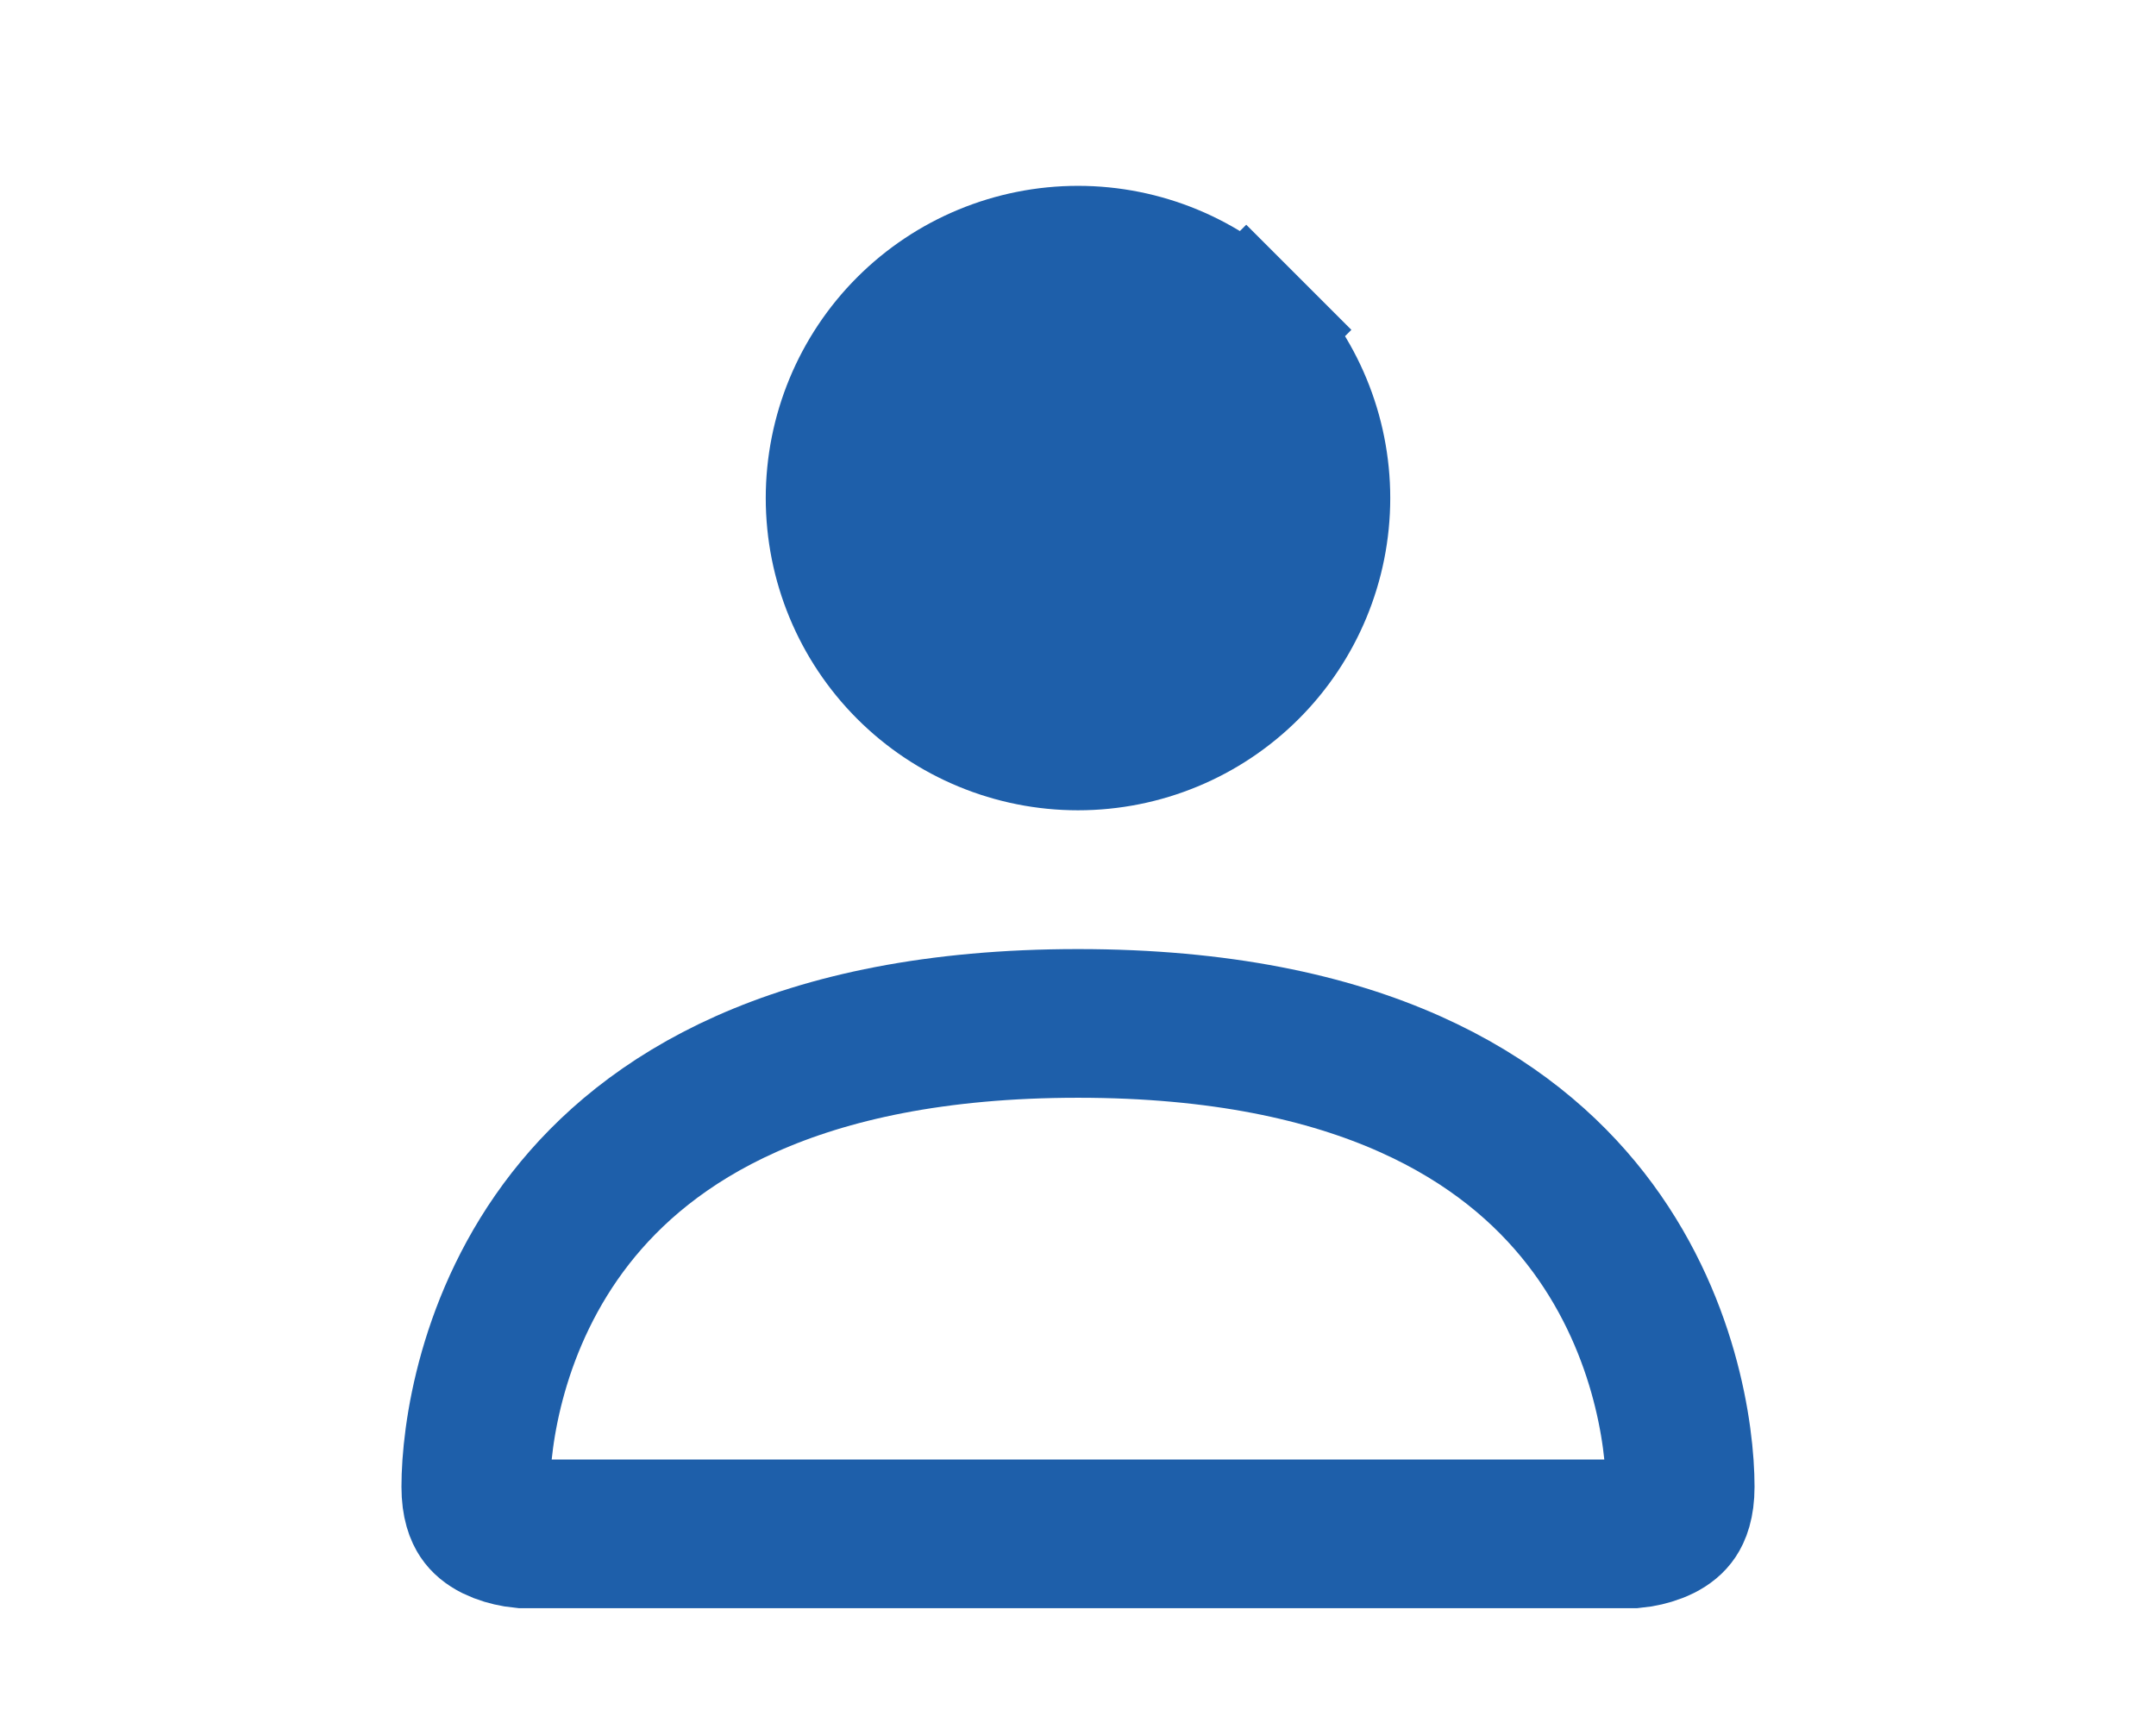
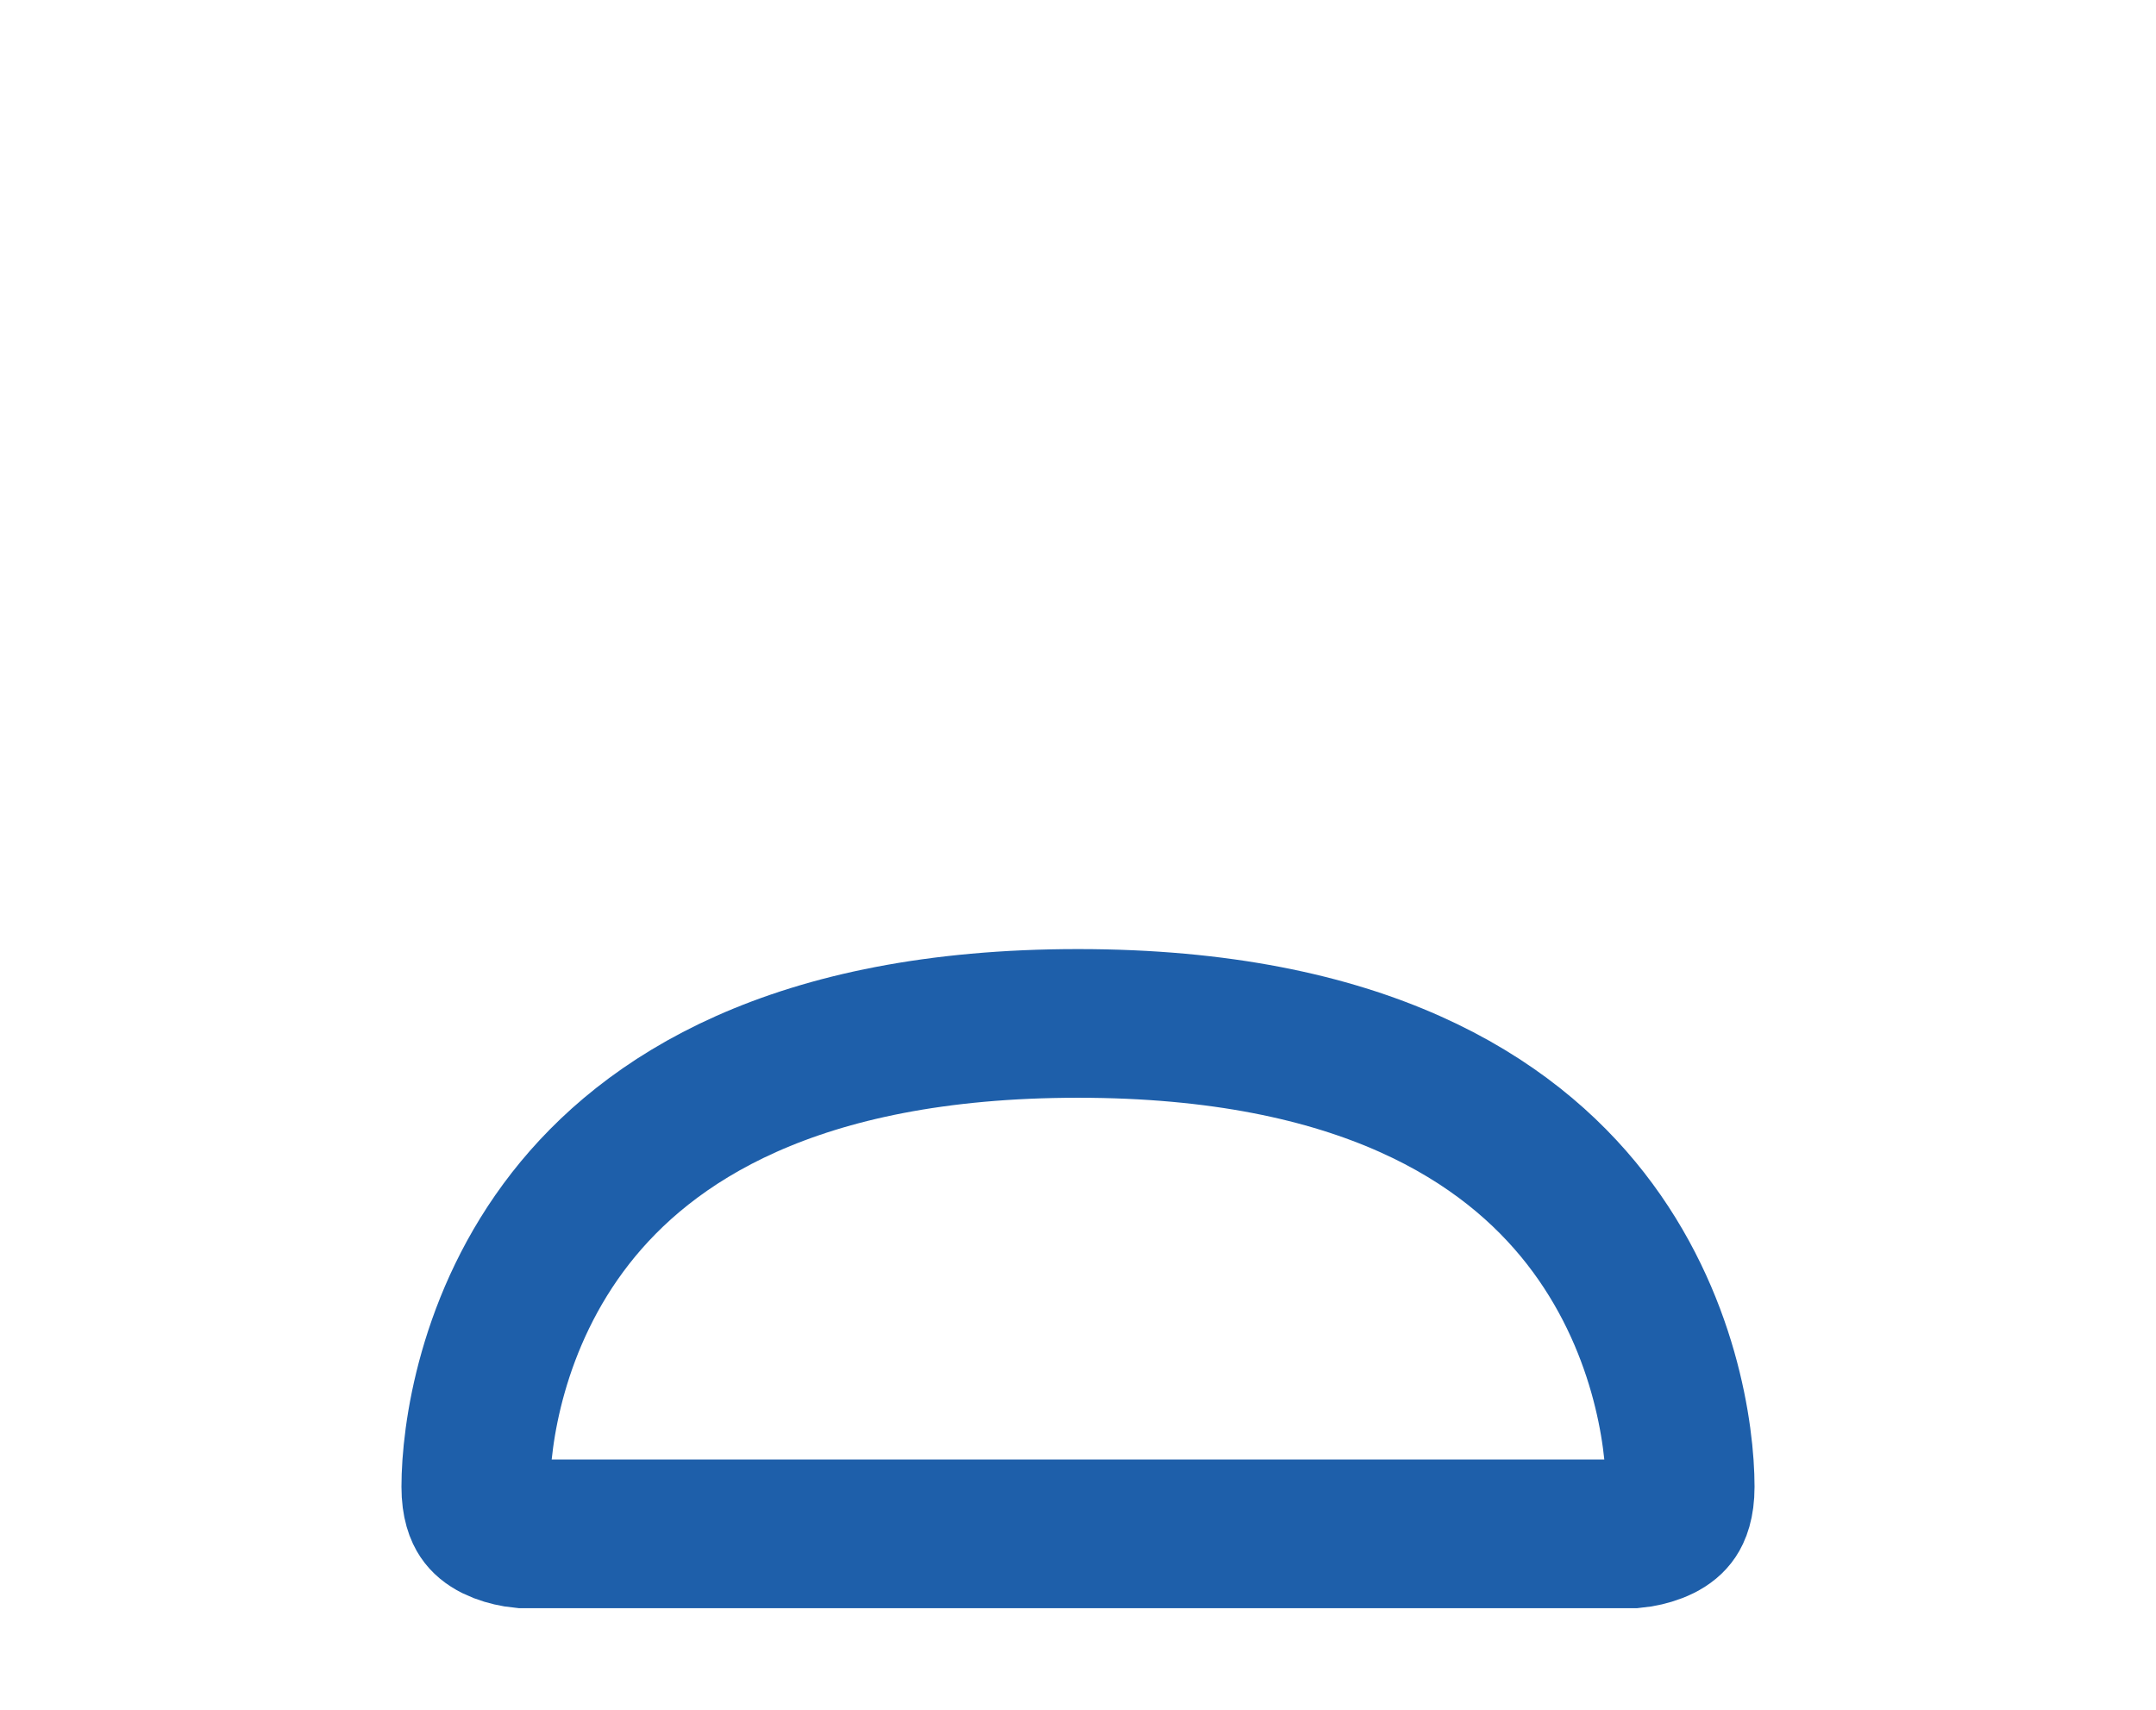
<svg xmlns="http://www.w3.org/2000/svg" width="29" height="23" viewBox="0 0 29 23" fill="none">
  <path d="M21.955 20.633H7.045C7.043 20.633 7.039 20.633 7.034 20.633C7.016 20.631 6.984 20.628 6.943 20.622C6.855 20.607 6.753 20.579 6.664 20.535C6.578 20.492 6.523 20.444 6.487 20.39C6.455 20.342 6.4 20.233 6.4 20C6.4 19.324 6.602 17.76 7.675 16.387C8.71 15.064 10.671 13.767 14.5 13.767C18.329 13.767 20.291 15.064 21.325 16.387C22.398 17.76 22.6 19.324 22.6 20C22.6 20.233 22.545 20.342 22.513 20.39C22.477 20.444 22.422 20.492 22.336 20.535C22.247 20.579 22.145 20.607 22.058 20.622C22.016 20.628 21.984 20.631 21.966 20.633C21.961 20.633 21.957 20.633 21.955 20.633Z" stroke="#1E5FAA" stroke-width="2" />
-   <path d="M16.763 8.963C16.163 9.563 15.349 9.9 14.5 9.9C13.651 9.9 12.837 9.563 12.237 8.963C11.637 8.363 11.3 7.549 11.3 6.7C11.3 5.851 11.637 5.037 12.237 4.437C12.837 3.837 13.651 3.5 14.5 3.5C15.349 3.5 16.163 3.837 16.763 4.437L17.47 3.73L16.763 4.437C17.363 5.037 17.7 5.851 17.7 6.7C17.7 7.549 17.363 8.363 16.763 8.963Z" fill="#1E5FAA" stroke="#1E5FAA" stroke-width="2" />
</svg>